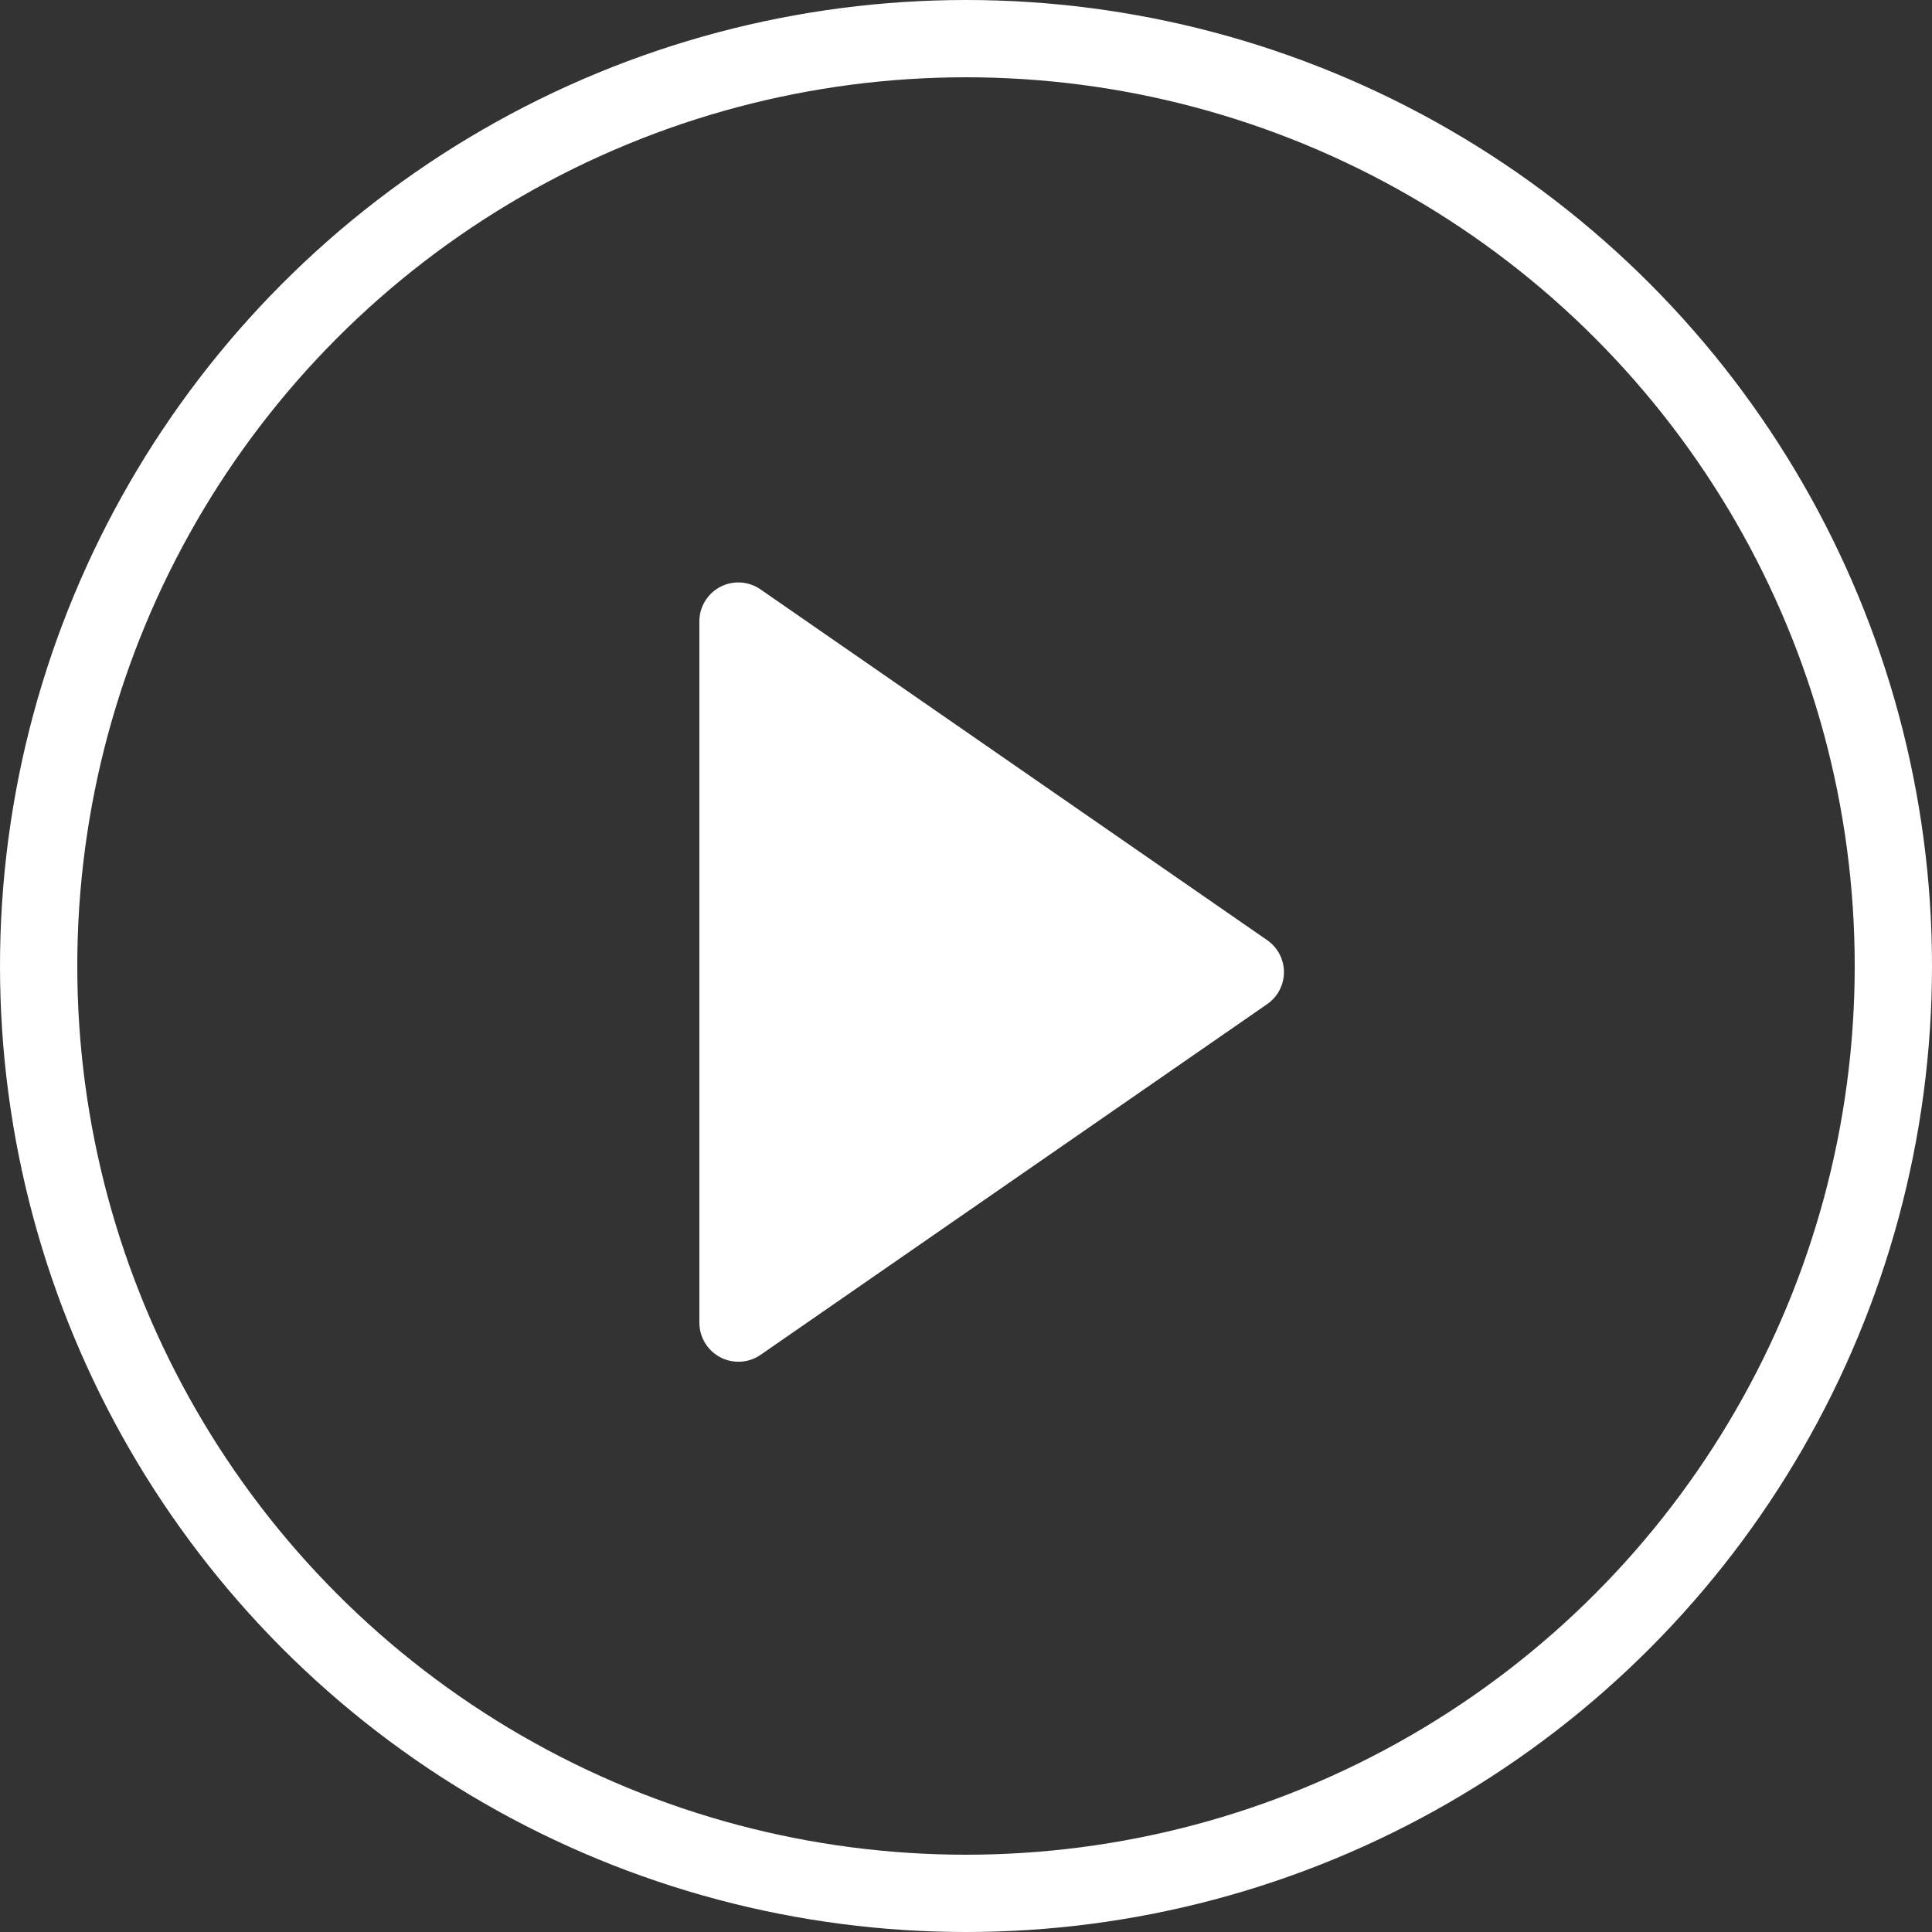
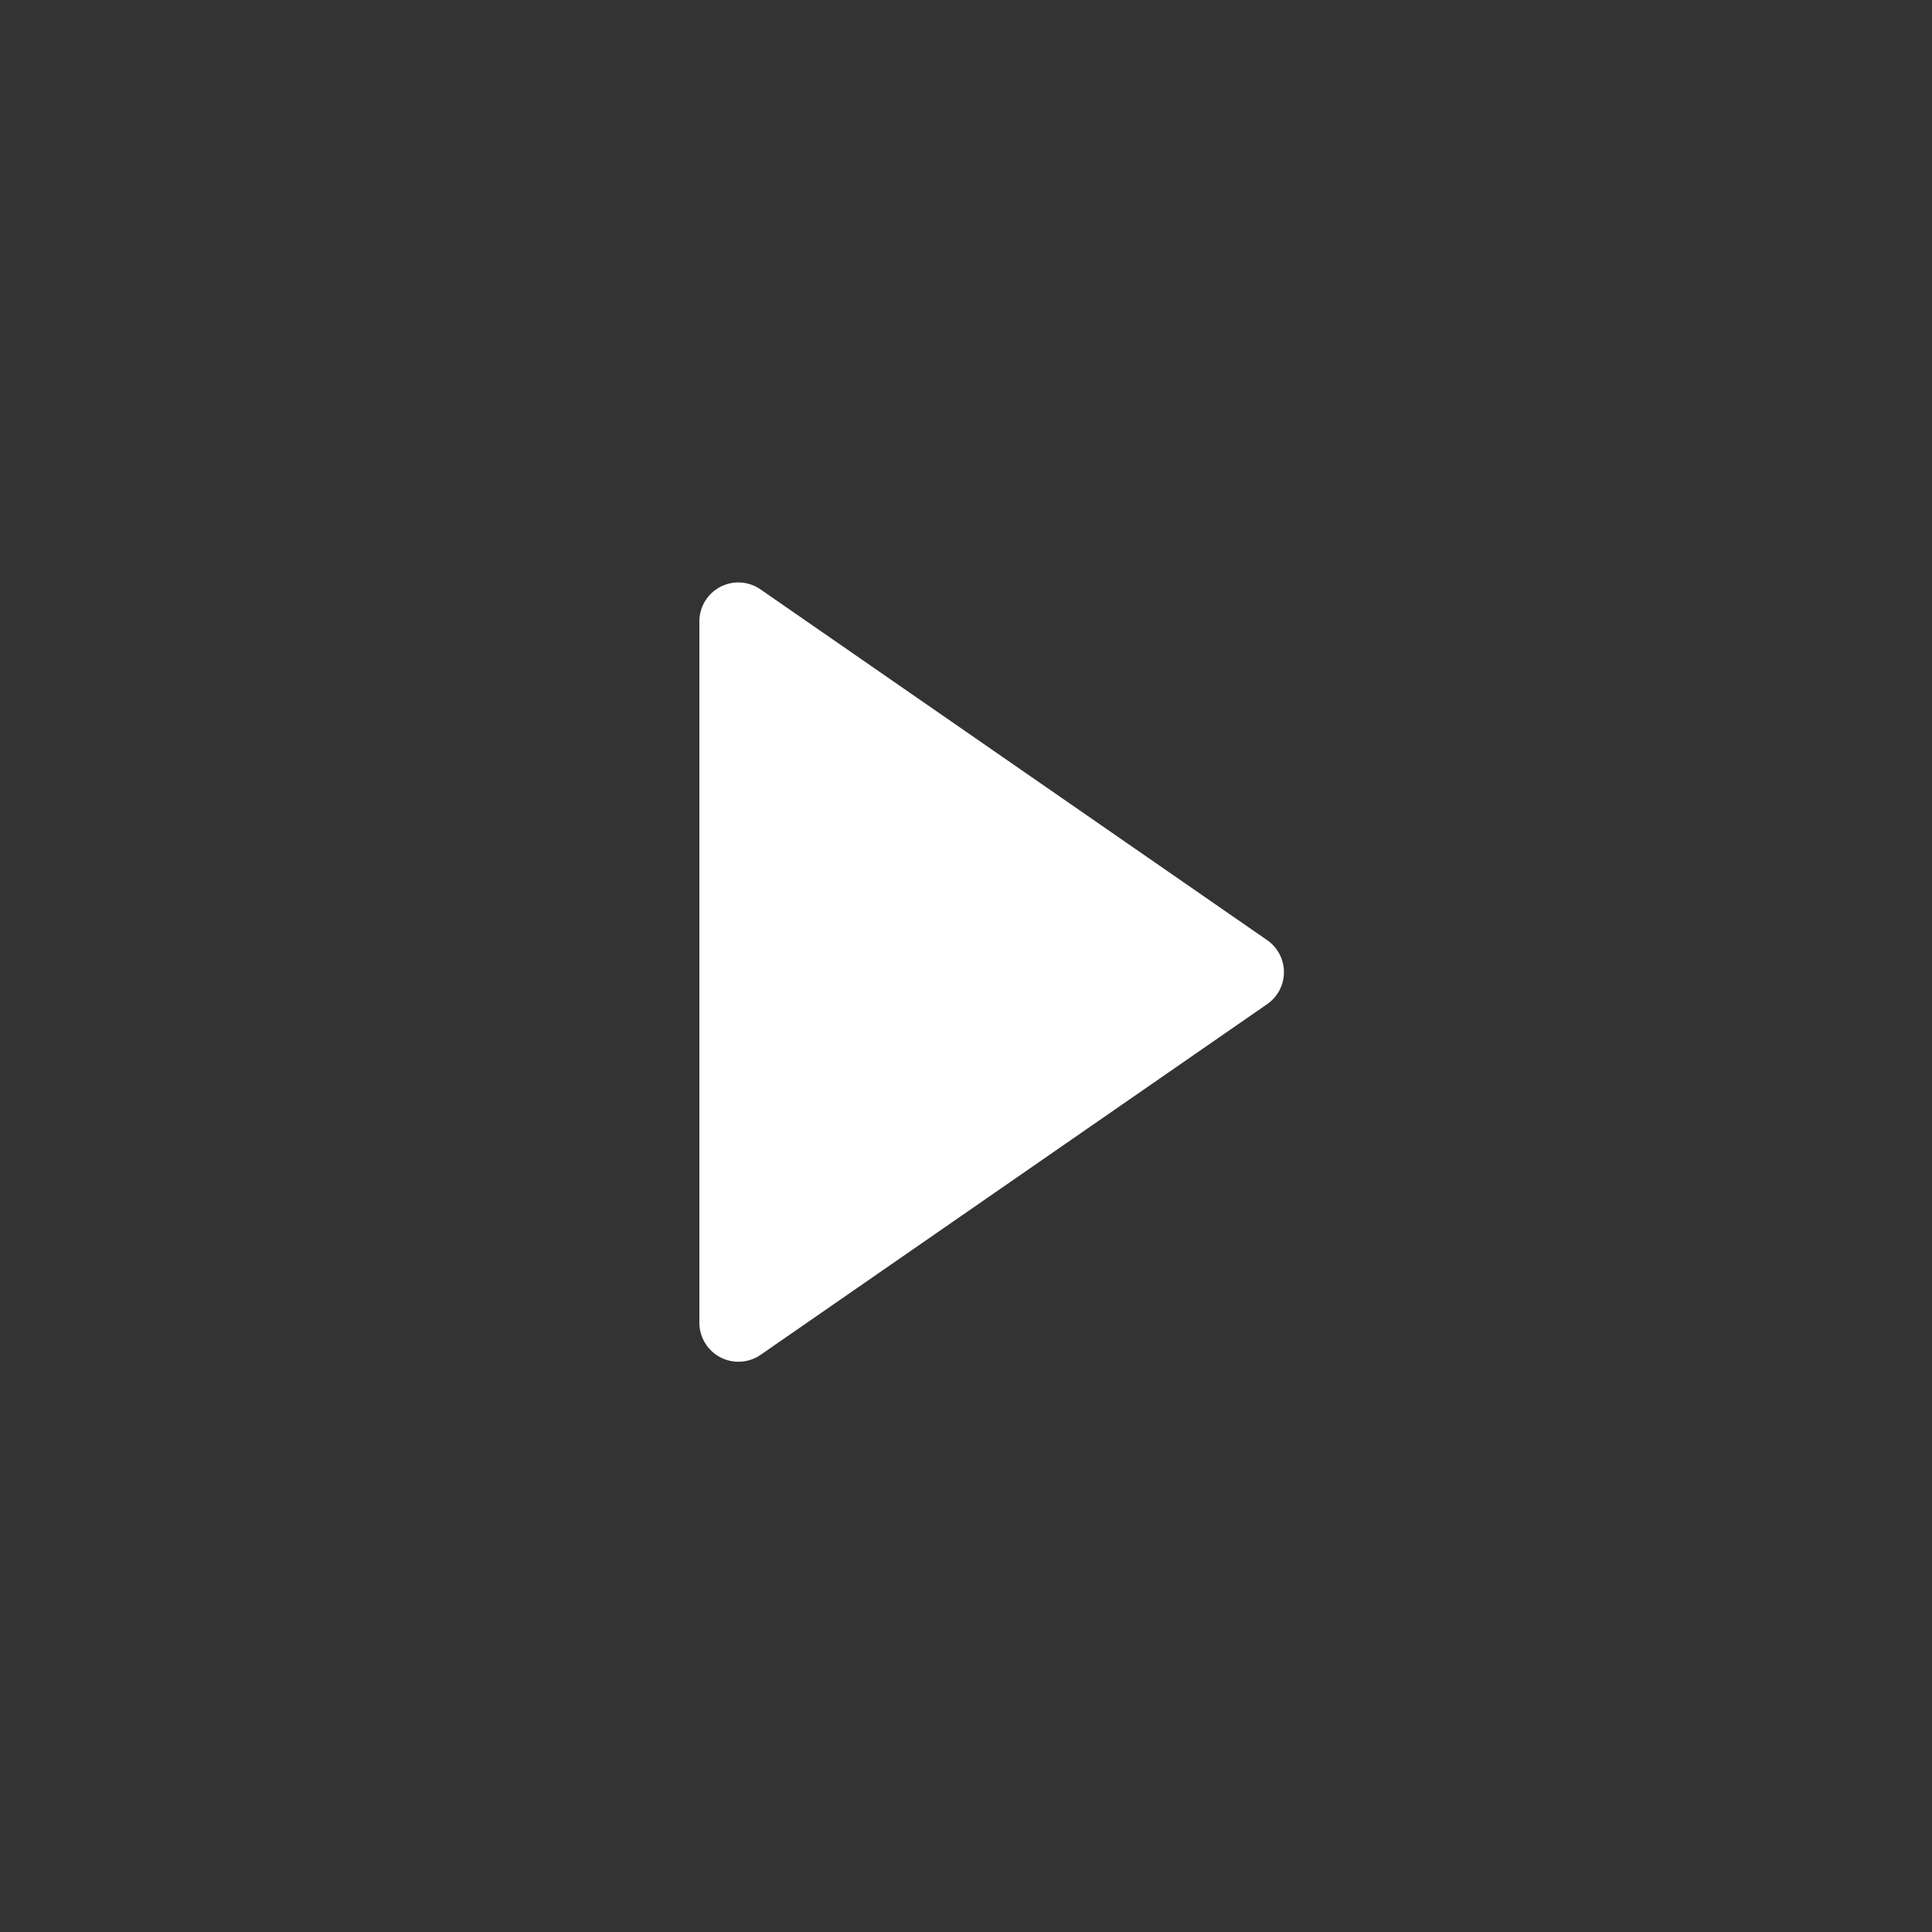
<svg xmlns="http://www.w3.org/2000/svg" width="125" height="125" viewBox="0 0 125 125" fill="none">
  <rect x="0" y="0" width="125" height="125" fill="#333333" stroke="none" />
-   <circle cx="62.5" cy="62.5" r="60" stroke="white" stroke-width="5" />
  <path d="M81.981 64.97C82.317 64.739 82.592 64.429 82.782 64.068C82.971 63.707 83.071 63.305 83.071 62.897C83.071 62.489 82.971 62.088 82.782 61.727C82.592 61.366 82.317 61.056 81.981 60.825L49.205 38.134C48.827 37.871 48.385 37.717 47.925 37.688C47.466 37.66 47.007 37.758 46.599 37.971C46.192 38.185 45.85 38.506 45.612 38.9C45.374 39.294 45.249 39.746 45.249 40.206L45.249 85.588C45.251 86.048 45.379 86.498 45.617 86.89C45.856 87.283 46.197 87.603 46.603 87.816C47.01 88.029 47.467 88.127 47.926 88.1C48.384 88.073 48.827 87.921 49.205 87.661L81.981 64.97Z" fill="white" />
</svg>